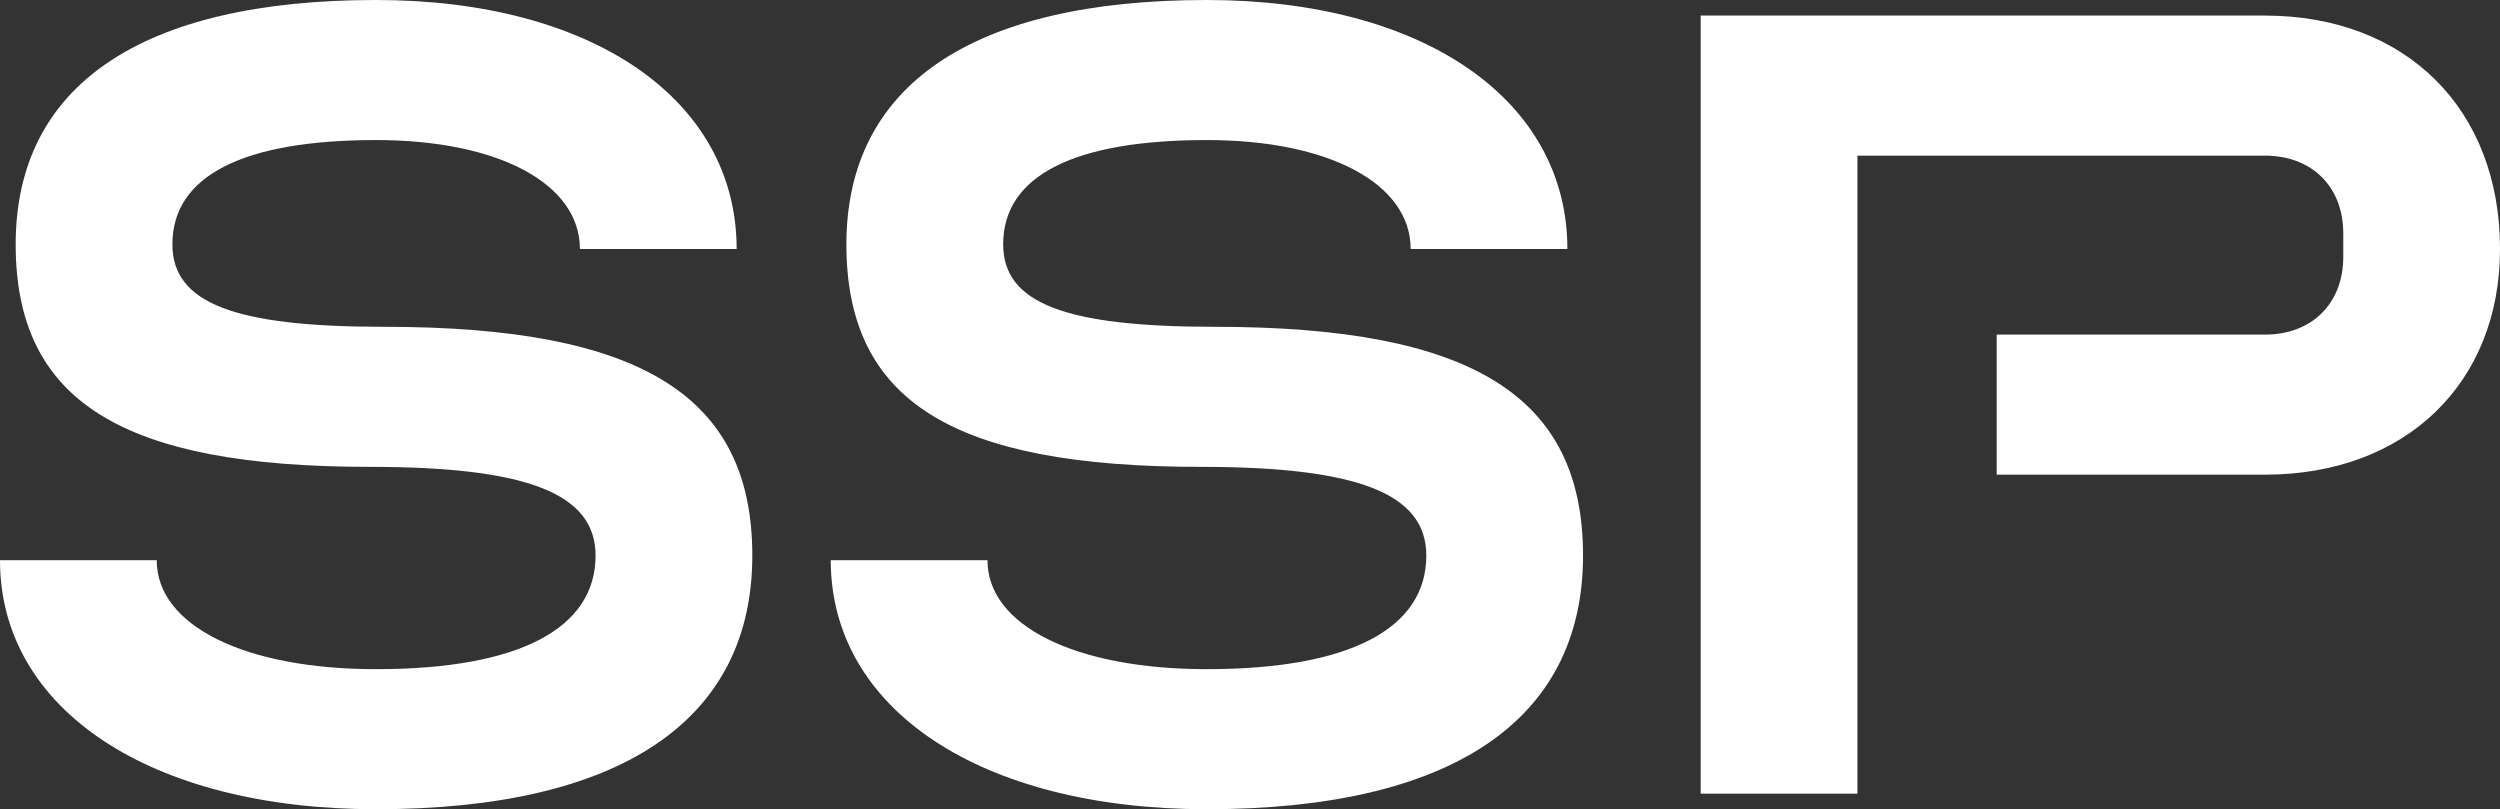
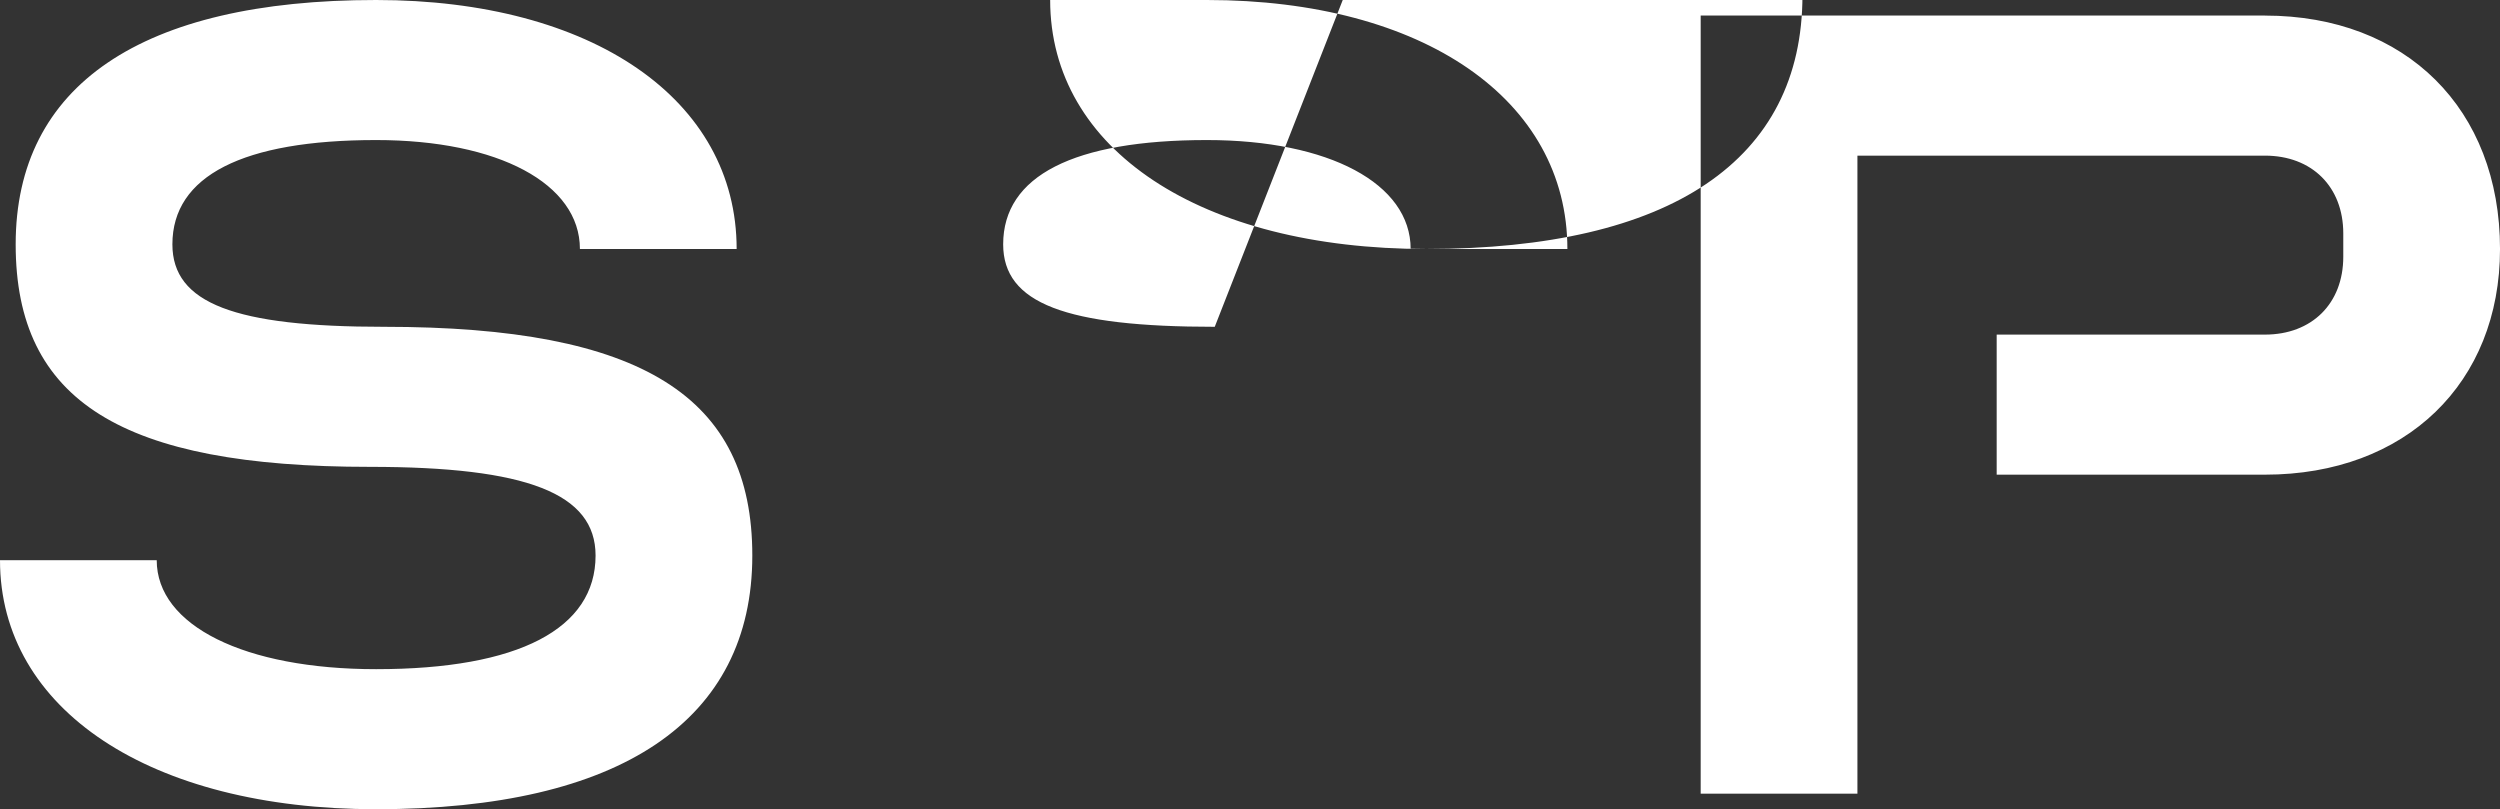
<svg xmlns="http://www.w3.org/2000/svg" width="158.864" height="51.422">
  <rect width="100%" height="100%" fill="#333333" stroke="none" />
-   <path d="M143.925.989h-35.854v49.444h9.96V9.89h25.894c2.988 0 4.98 1.977 4.98 4.944v1.483c0 2.968-1.992 4.946-4.98 4.946H126.88v8.9h17.045c8.965 0 14.94-5.835 14.94-14.34 0-8.899-5.975-14.833-14.94-14.833ZM24.4 20.767c-9.461 0-13.445-1.483-13.445-5.241 0-4.351 4.482-6.626 12.947-6.626 7.77 0 12.949 2.77 12.949 6.922h9.96C46.81 6.329 37.646 0 23.901 0 8.963 0 .996 5.439.996 15.526c0 9.987 6.773 14.141 22.51 14.141 9.959 0 14.34 1.68 14.34 5.636 0 4.648-4.88 7.22-13.944 7.22-8.364 0-13.943-2.77-13.943-6.923H0c0 9.493 9.562 15.822 23.902 15.822 15.538 0 23.904-5.636 23.904-16.119 0-10.086-6.971-14.536-23.406-14.536Zm52.792 0c-9.463 0-13.445-1.483-13.445-5.241 0-4.351 4.48-6.626 12.947-6.626 7.767 0 12.947 2.77 12.947 6.922h9.96C99.6 6.329 90.437 0 76.693 0c-14.94 0-22.908 5.439-22.908 15.526 0 9.987 6.773 14.141 22.51 14.141 9.959 0 14.341 1.68 14.341 5.636 0 4.648-4.88 7.22-13.943 7.22-8.366 0-13.943-2.77-13.943-6.923h-9.96c0 9.493 9.56 15.822 23.903 15.822 15.536 0 23.902-5.636 23.902-16.119 0-10.086-6.971-14.536-23.404-14.536Z" fill="#fff" fill-rule="evenodd" data-name="Tracé 2835" />
+   <path d="M143.925.989h-35.854v49.444h9.96V9.89h25.894c2.988 0 4.98 1.977 4.98 4.944v1.483c0 2.968-1.992 4.946-4.98 4.946H126.88v8.9h17.045c8.965 0 14.94-5.835 14.94-14.34 0-8.899-5.975-14.833-14.94-14.833ZM24.4 20.767c-9.461 0-13.445-1.483-13.445-5.241 0-4.351 4.482-6.626 12.947-6.626 7.77 0 12.949 2.77 12.949 6.922h9.96C46.81 6.329 37.646 0 23.901 0 8.963 0 .996 5.439.996 15.526c0 9.987 6.773 14.141 22.51 14.141 9.959 0 14.34 1.68 14.34 5.636 0 4.648-4.88 7.22-13.944 7.22-8.364 0-13.943-2.77-13.943-6.923H0c0 9.493 9.562 15.822 23.902 15.822 15.538 0 23.904-5.636 23.904-16.119 0-10.086-6.971-14.536-23.406-14.536Zm52.792 0c-9.463 0-13.445-1.483-13.445-5.241 0-4.351 4.48-6.626 12.947-6.626 7.767 0 12.947 2.77 12.947 6.922h9.96C99.6 6.329 90.437 0 76.693 0h-9.96c0 9.493 9.56 15.822 23.903 15.822 15.536 0 23.902-5.636 23.902-16.119 0-10.086-6.971-14.536-23.404-14.536Z" fill="#fff" fill-rule="evenodd" data-name="Tracé 2835" />
</svg>